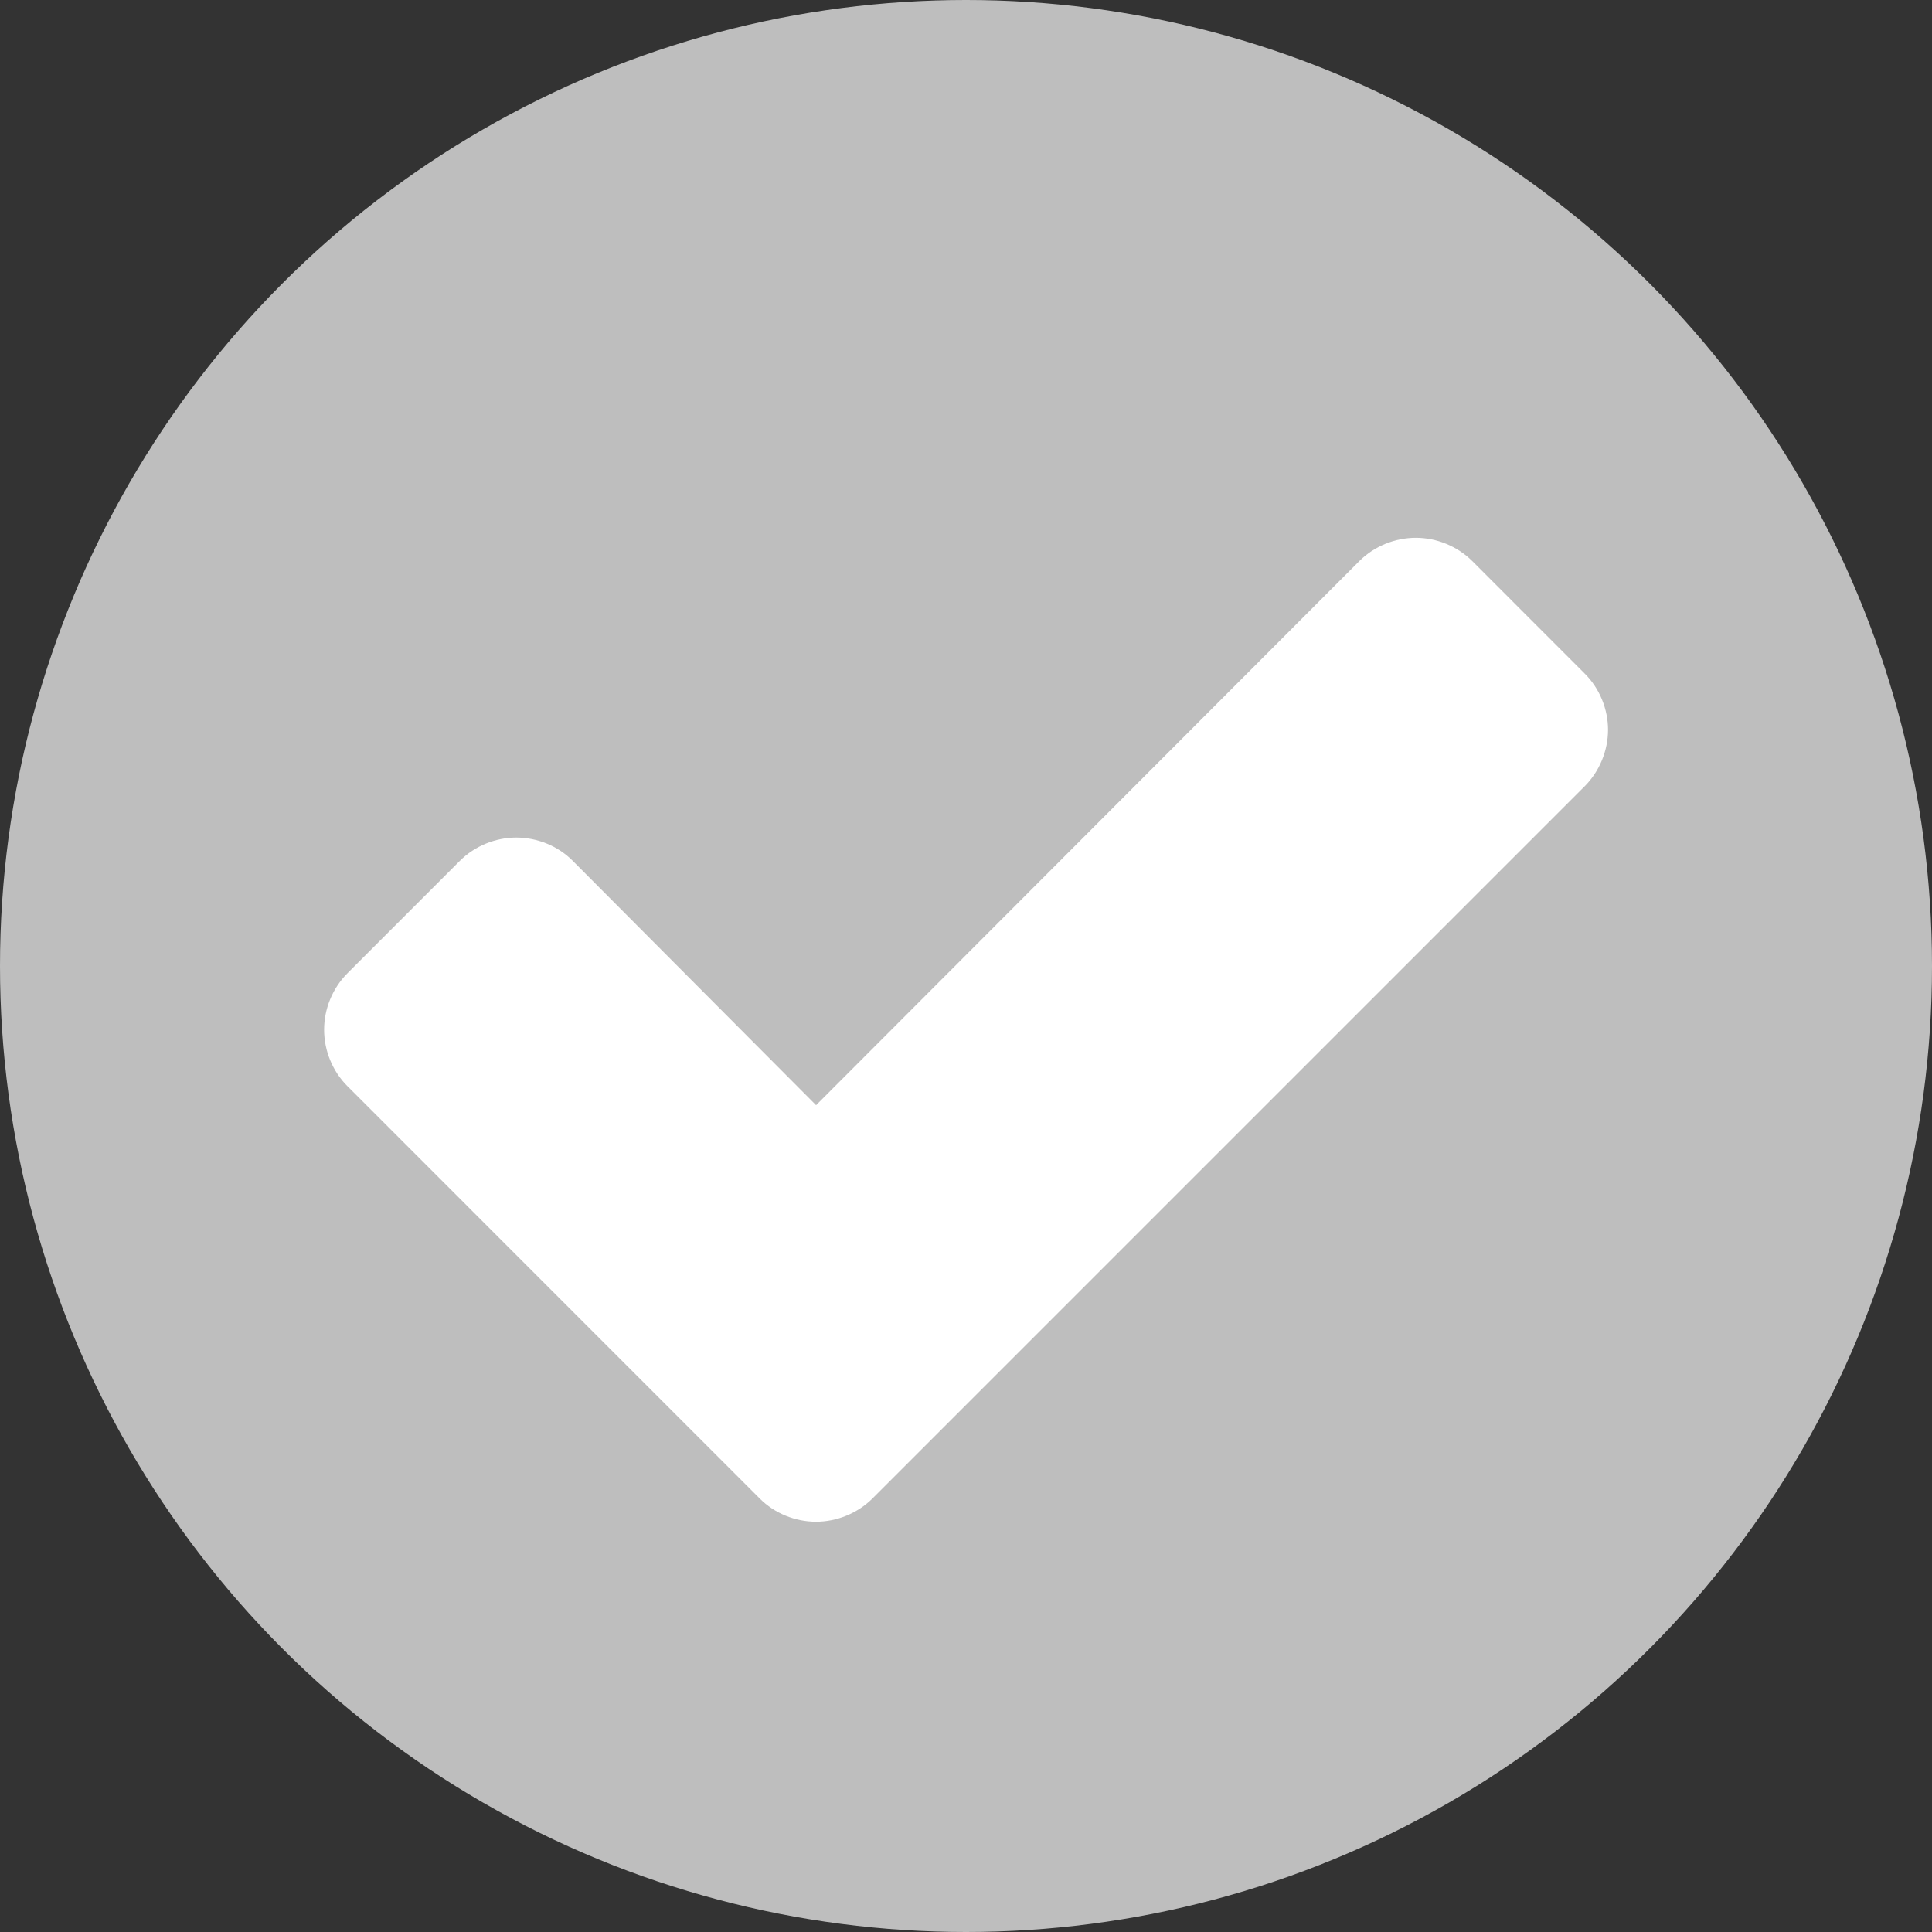
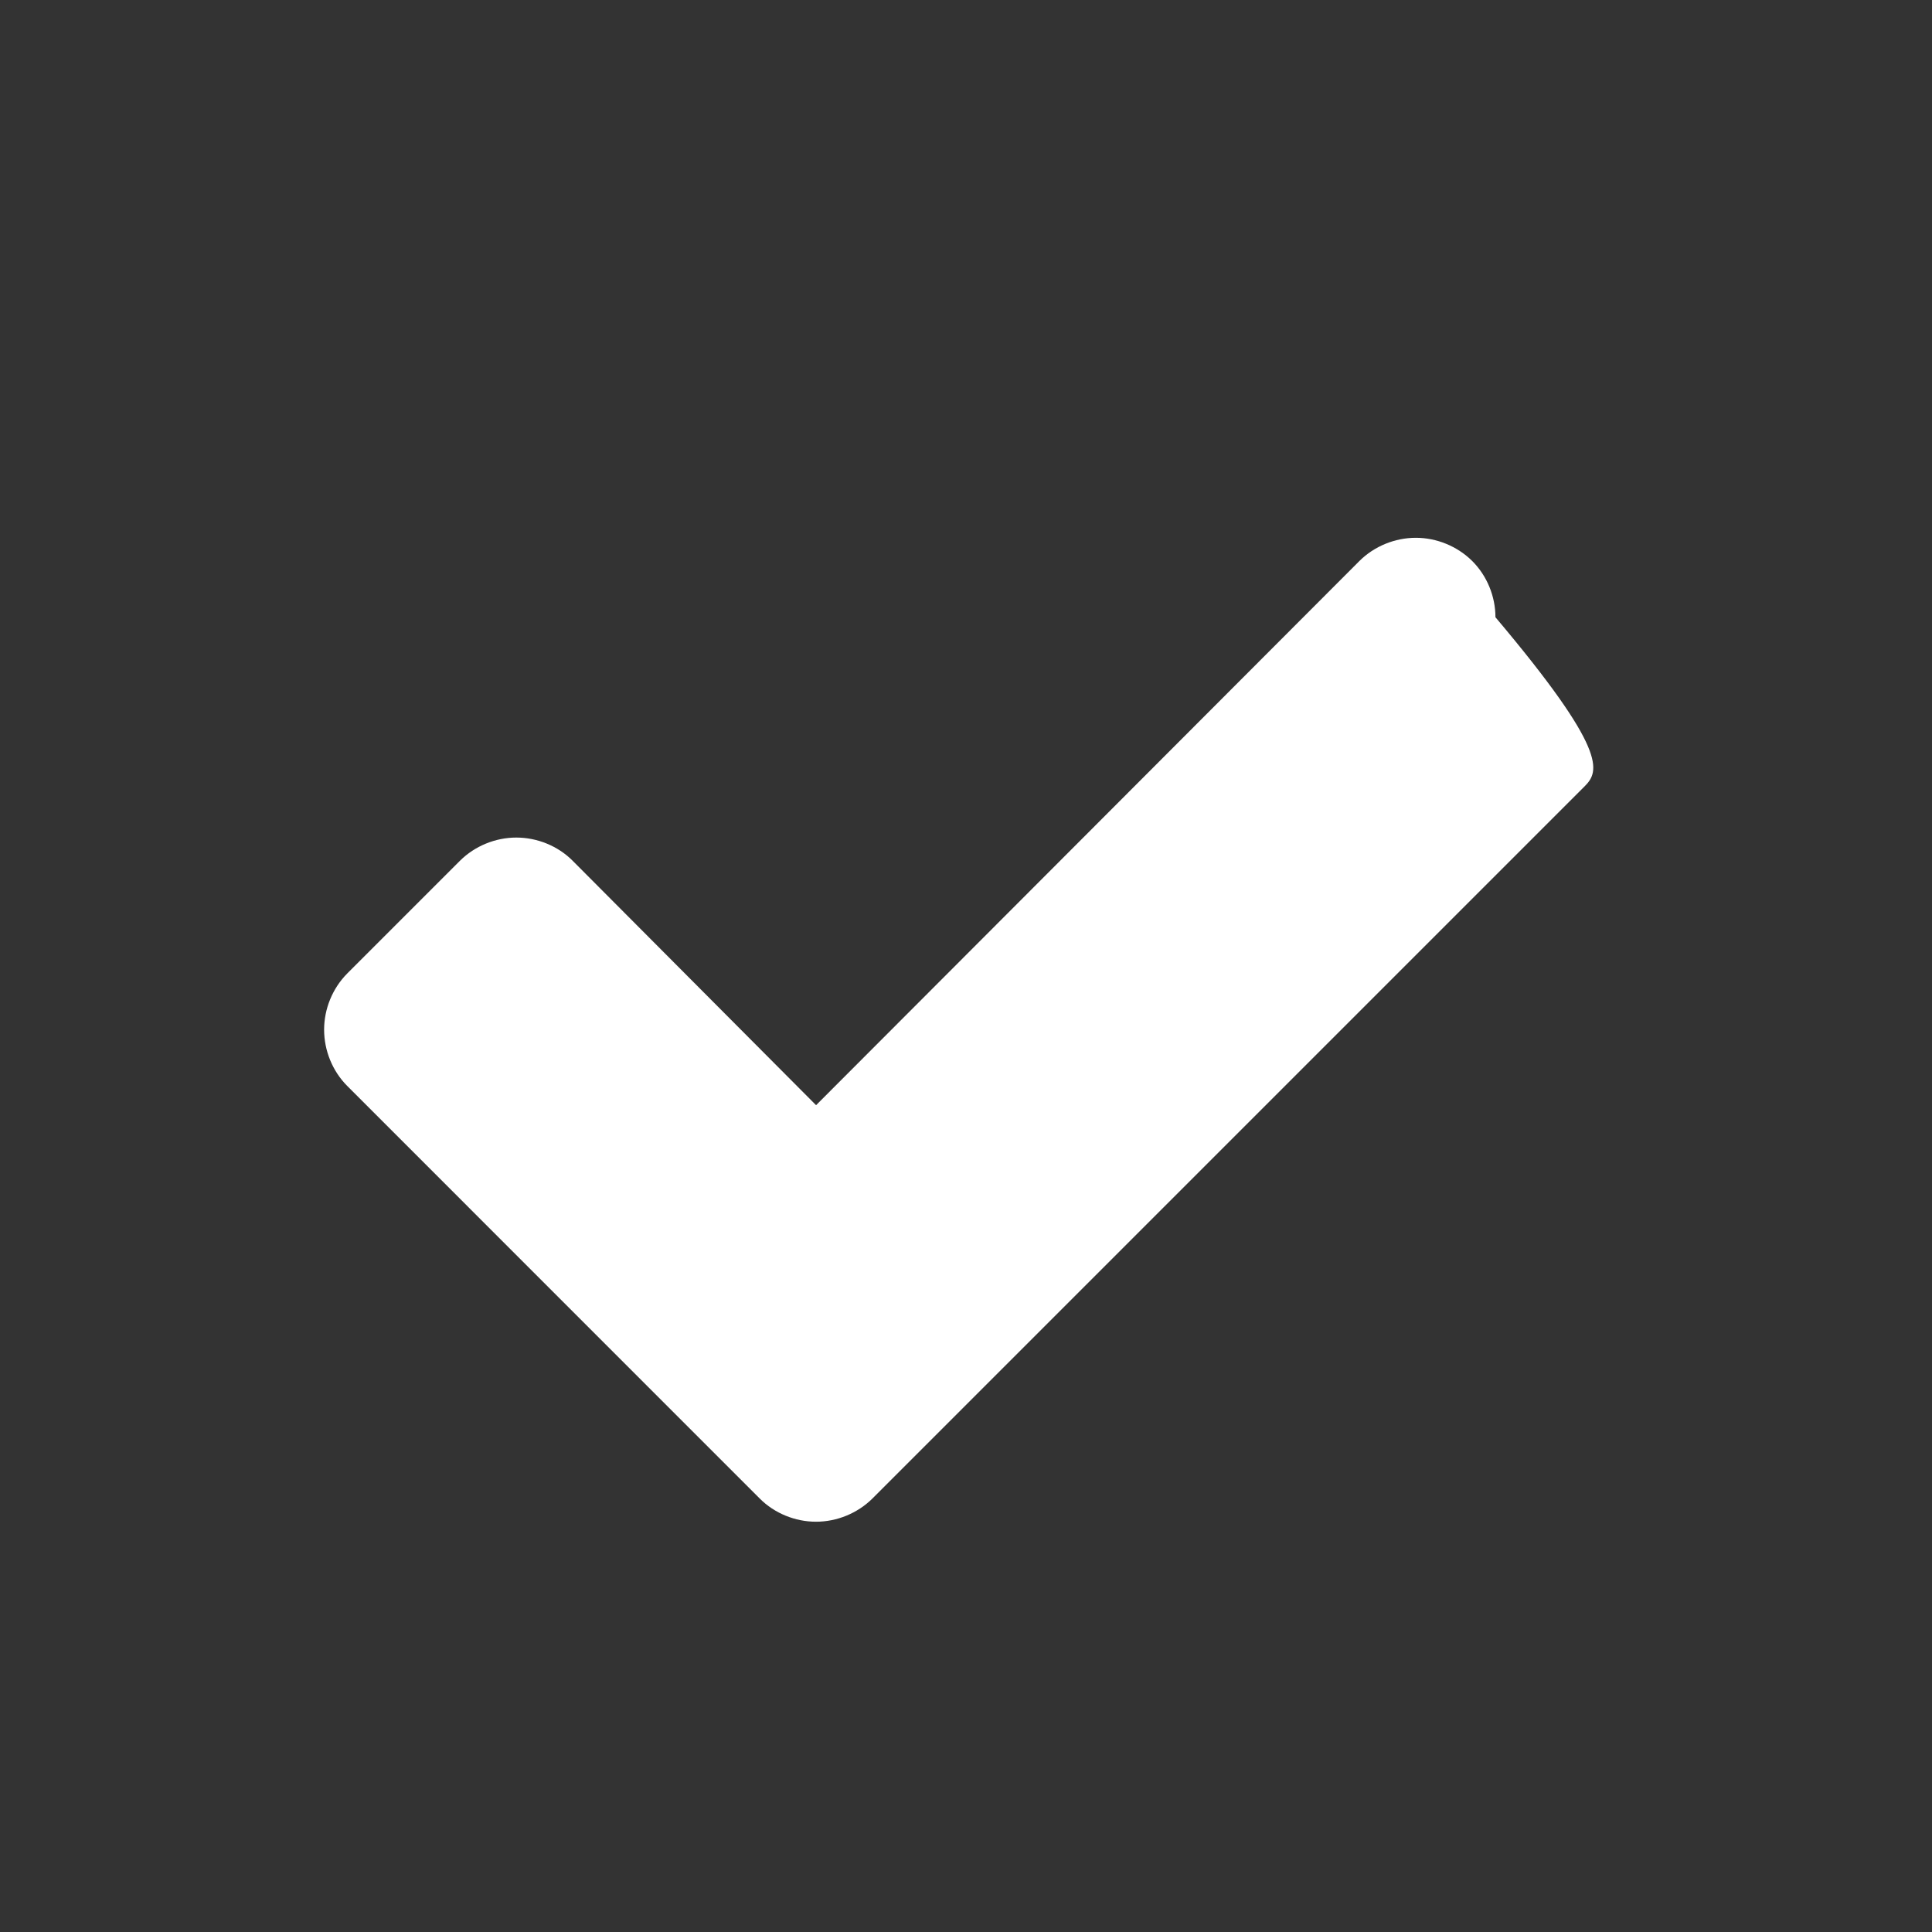
<svg xmlns="http://www.w3.org/2000/svg" id="Layer_1" width="25" height="25" viewBox="0 0 25 25">
  <rect x="0" y="0" width="25" height="25" fill="#333333" stroke="none" />
-   <circle fill="#BEBEBE" cx="12.5" cy="12.5" r="12.5" />
  <g>
-     <path fill="#FFF" d="M20.506,10.174l-7.759,7.759l-1.458,1.458c-0.194,0.192-0.461,0.3-0.73,0.3c-0.267,0-0.536-0.107-0.728-0.3 l-1.458-1.458l-3.879-3.88c-0.193-0.193-0.3-0.461-0.3-0.729c0-0.267,0.107-0.534,0.3-0.728l1.458-1.458 c0.193-0.192,0.461-0.3,0.729-0.3c0.268,0,0.537,0.107,0.729,0.3l3.15,3.163l7.031-7.042c0.193-0.192,0.461-0.3,0.73-0.3 c0.268,0,0.535,0.108,0.729,0.3l1.457,1.458c0.193,0.192,0.301,0.46,0.301,0.728C20.807,9.713,20.699,9.98,20.506,10.174z" />
+     <path fill="#FFF" d="M20.506,10.174l-7.759,7.759l-1.458,1.458c-0.194,0.192-0.461,0.3-0.73,0.3c-0.267,0-0.536-0.107-0.728-0.3 l-1.458-1.458l-3.879-3.88c-0.193-0.193-0.3-0.461-0.3-0.729c0-0.267,0.107-0.534,0.3-0.728l1.458-1.458 c0.193-0.192,0.461-0.3,0.729-0.3c0.268,0,0.537,0.107,0.729,0.3l3.15,3.163l7.031-7.042c0.193-0.192,0.461-0.3,0.73-0.3 c0.268,0,0.535,0.108,0.729,0.3c0.193,0.192,0.301,0.46,0.301,0.728C20.807,9.713,20.699,9.98,20.506,10.174z" />
  </g>
</svg>